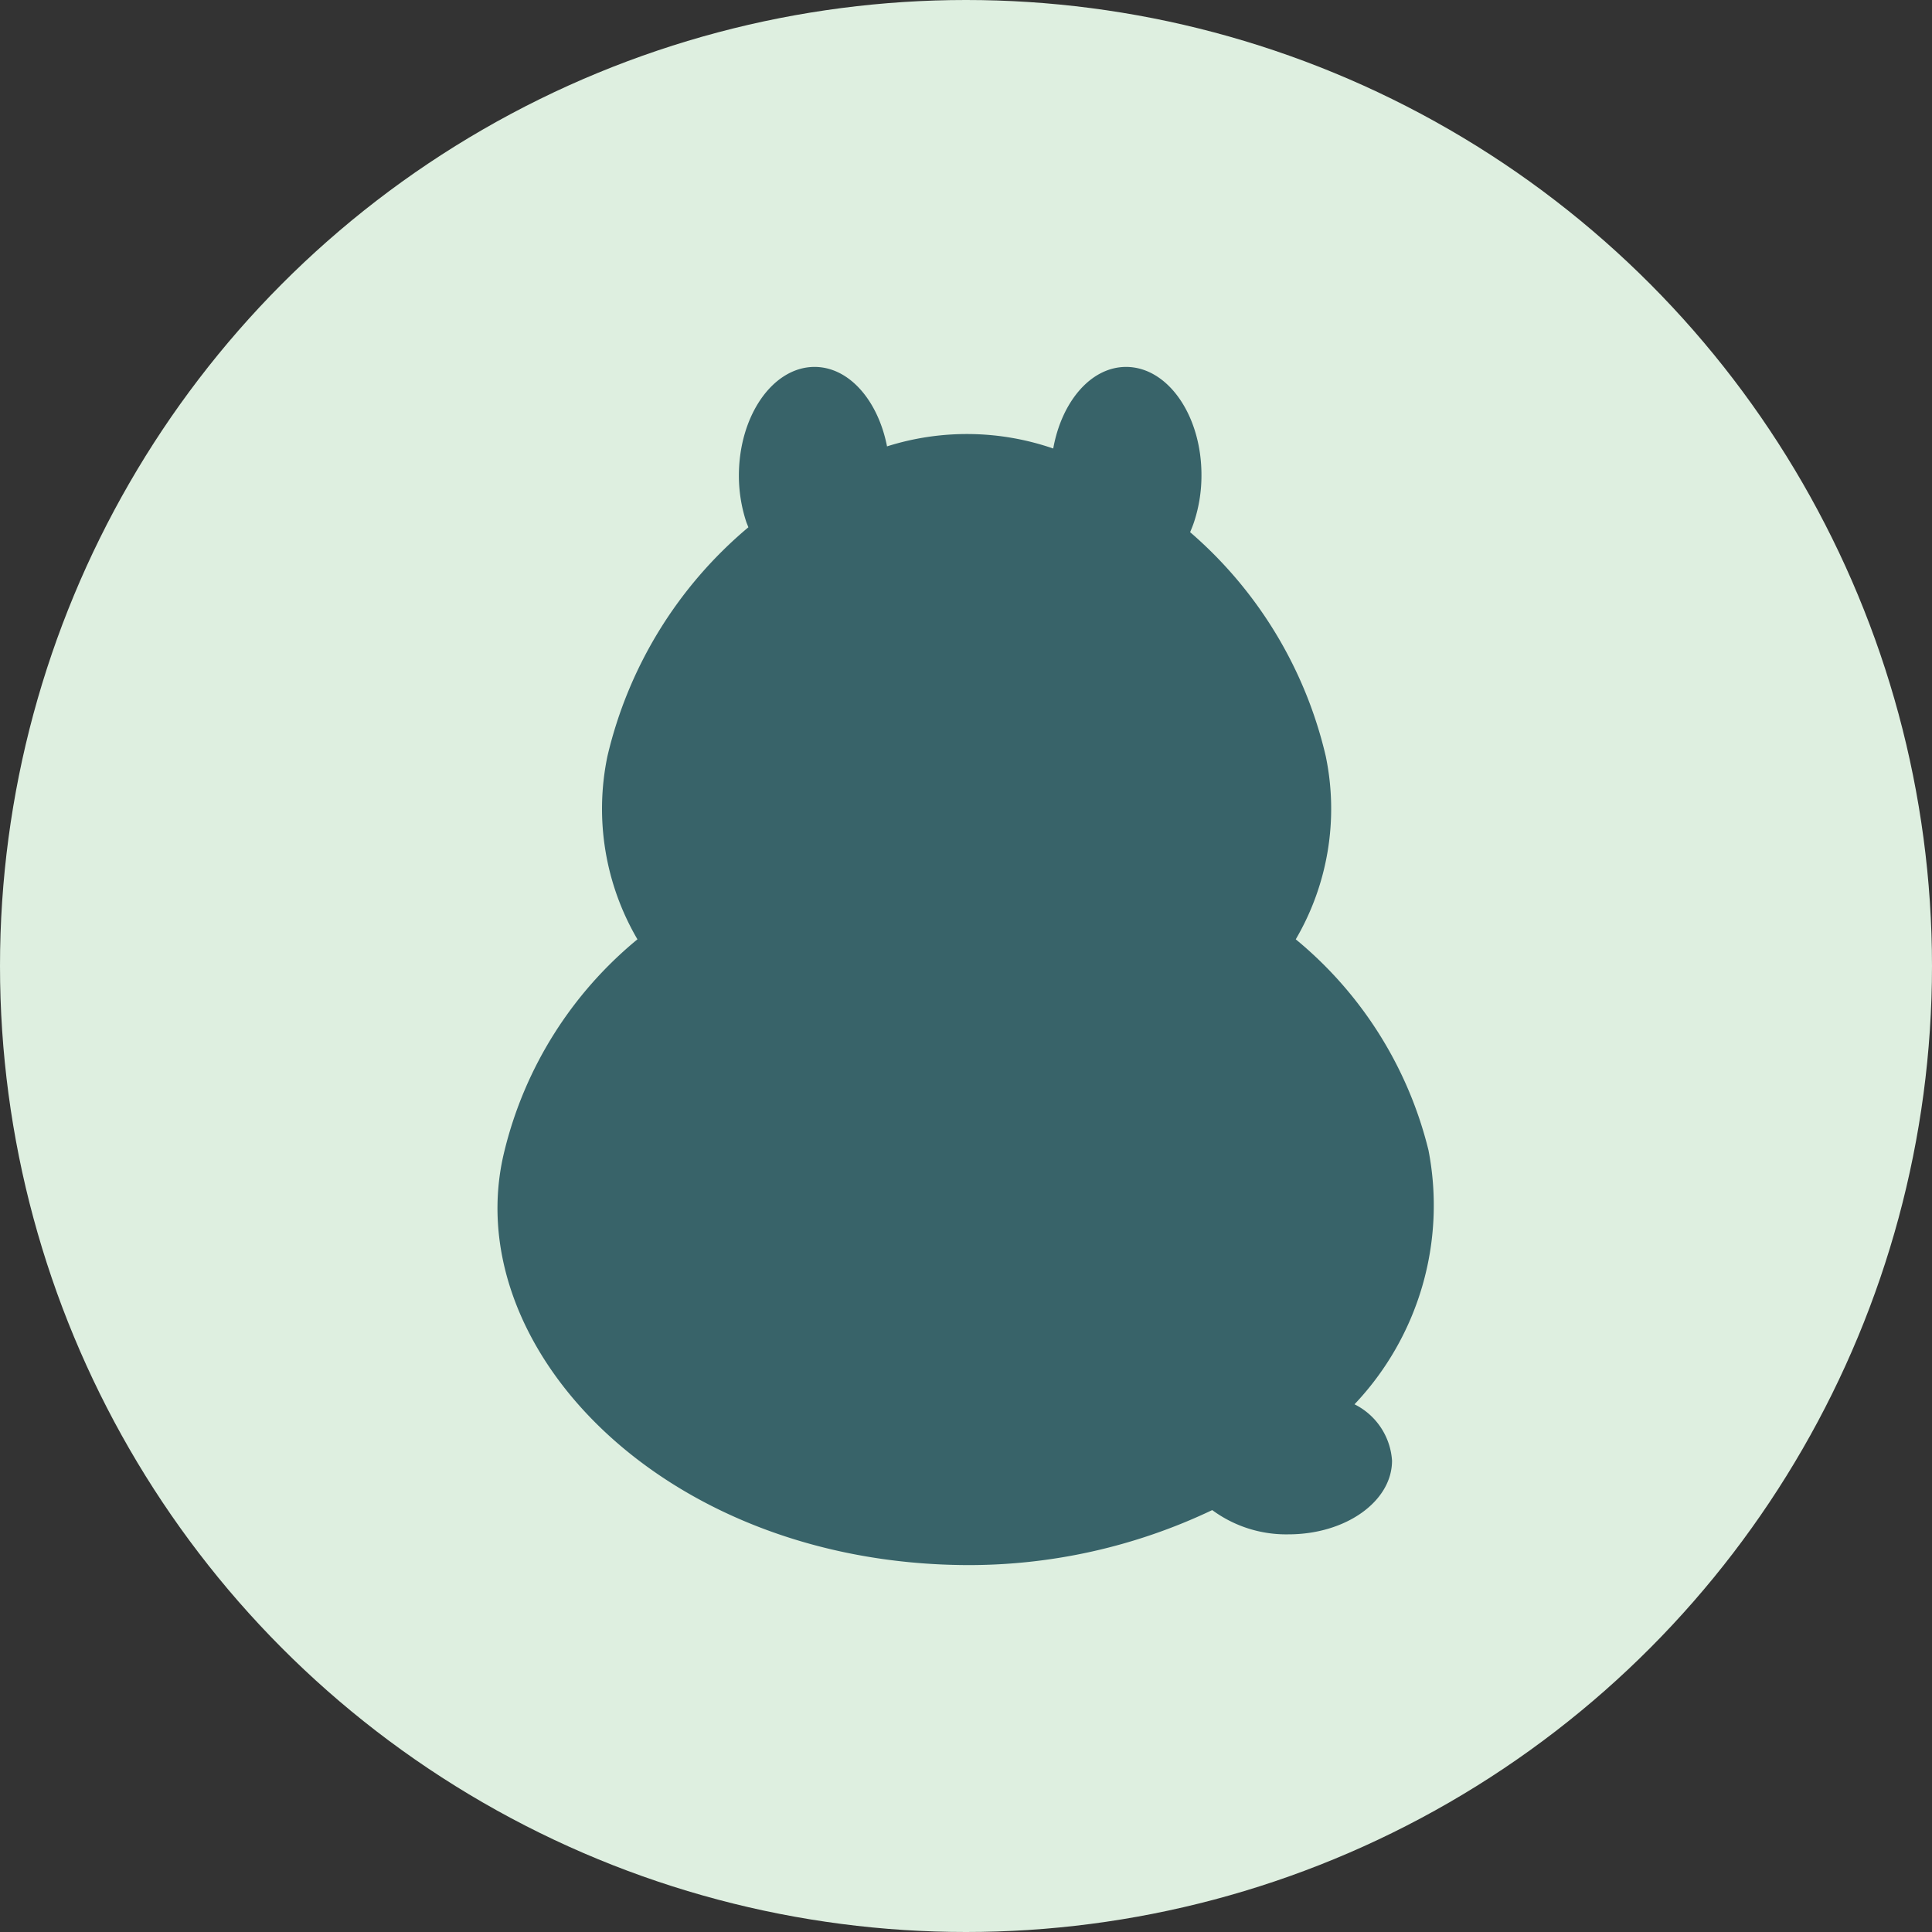
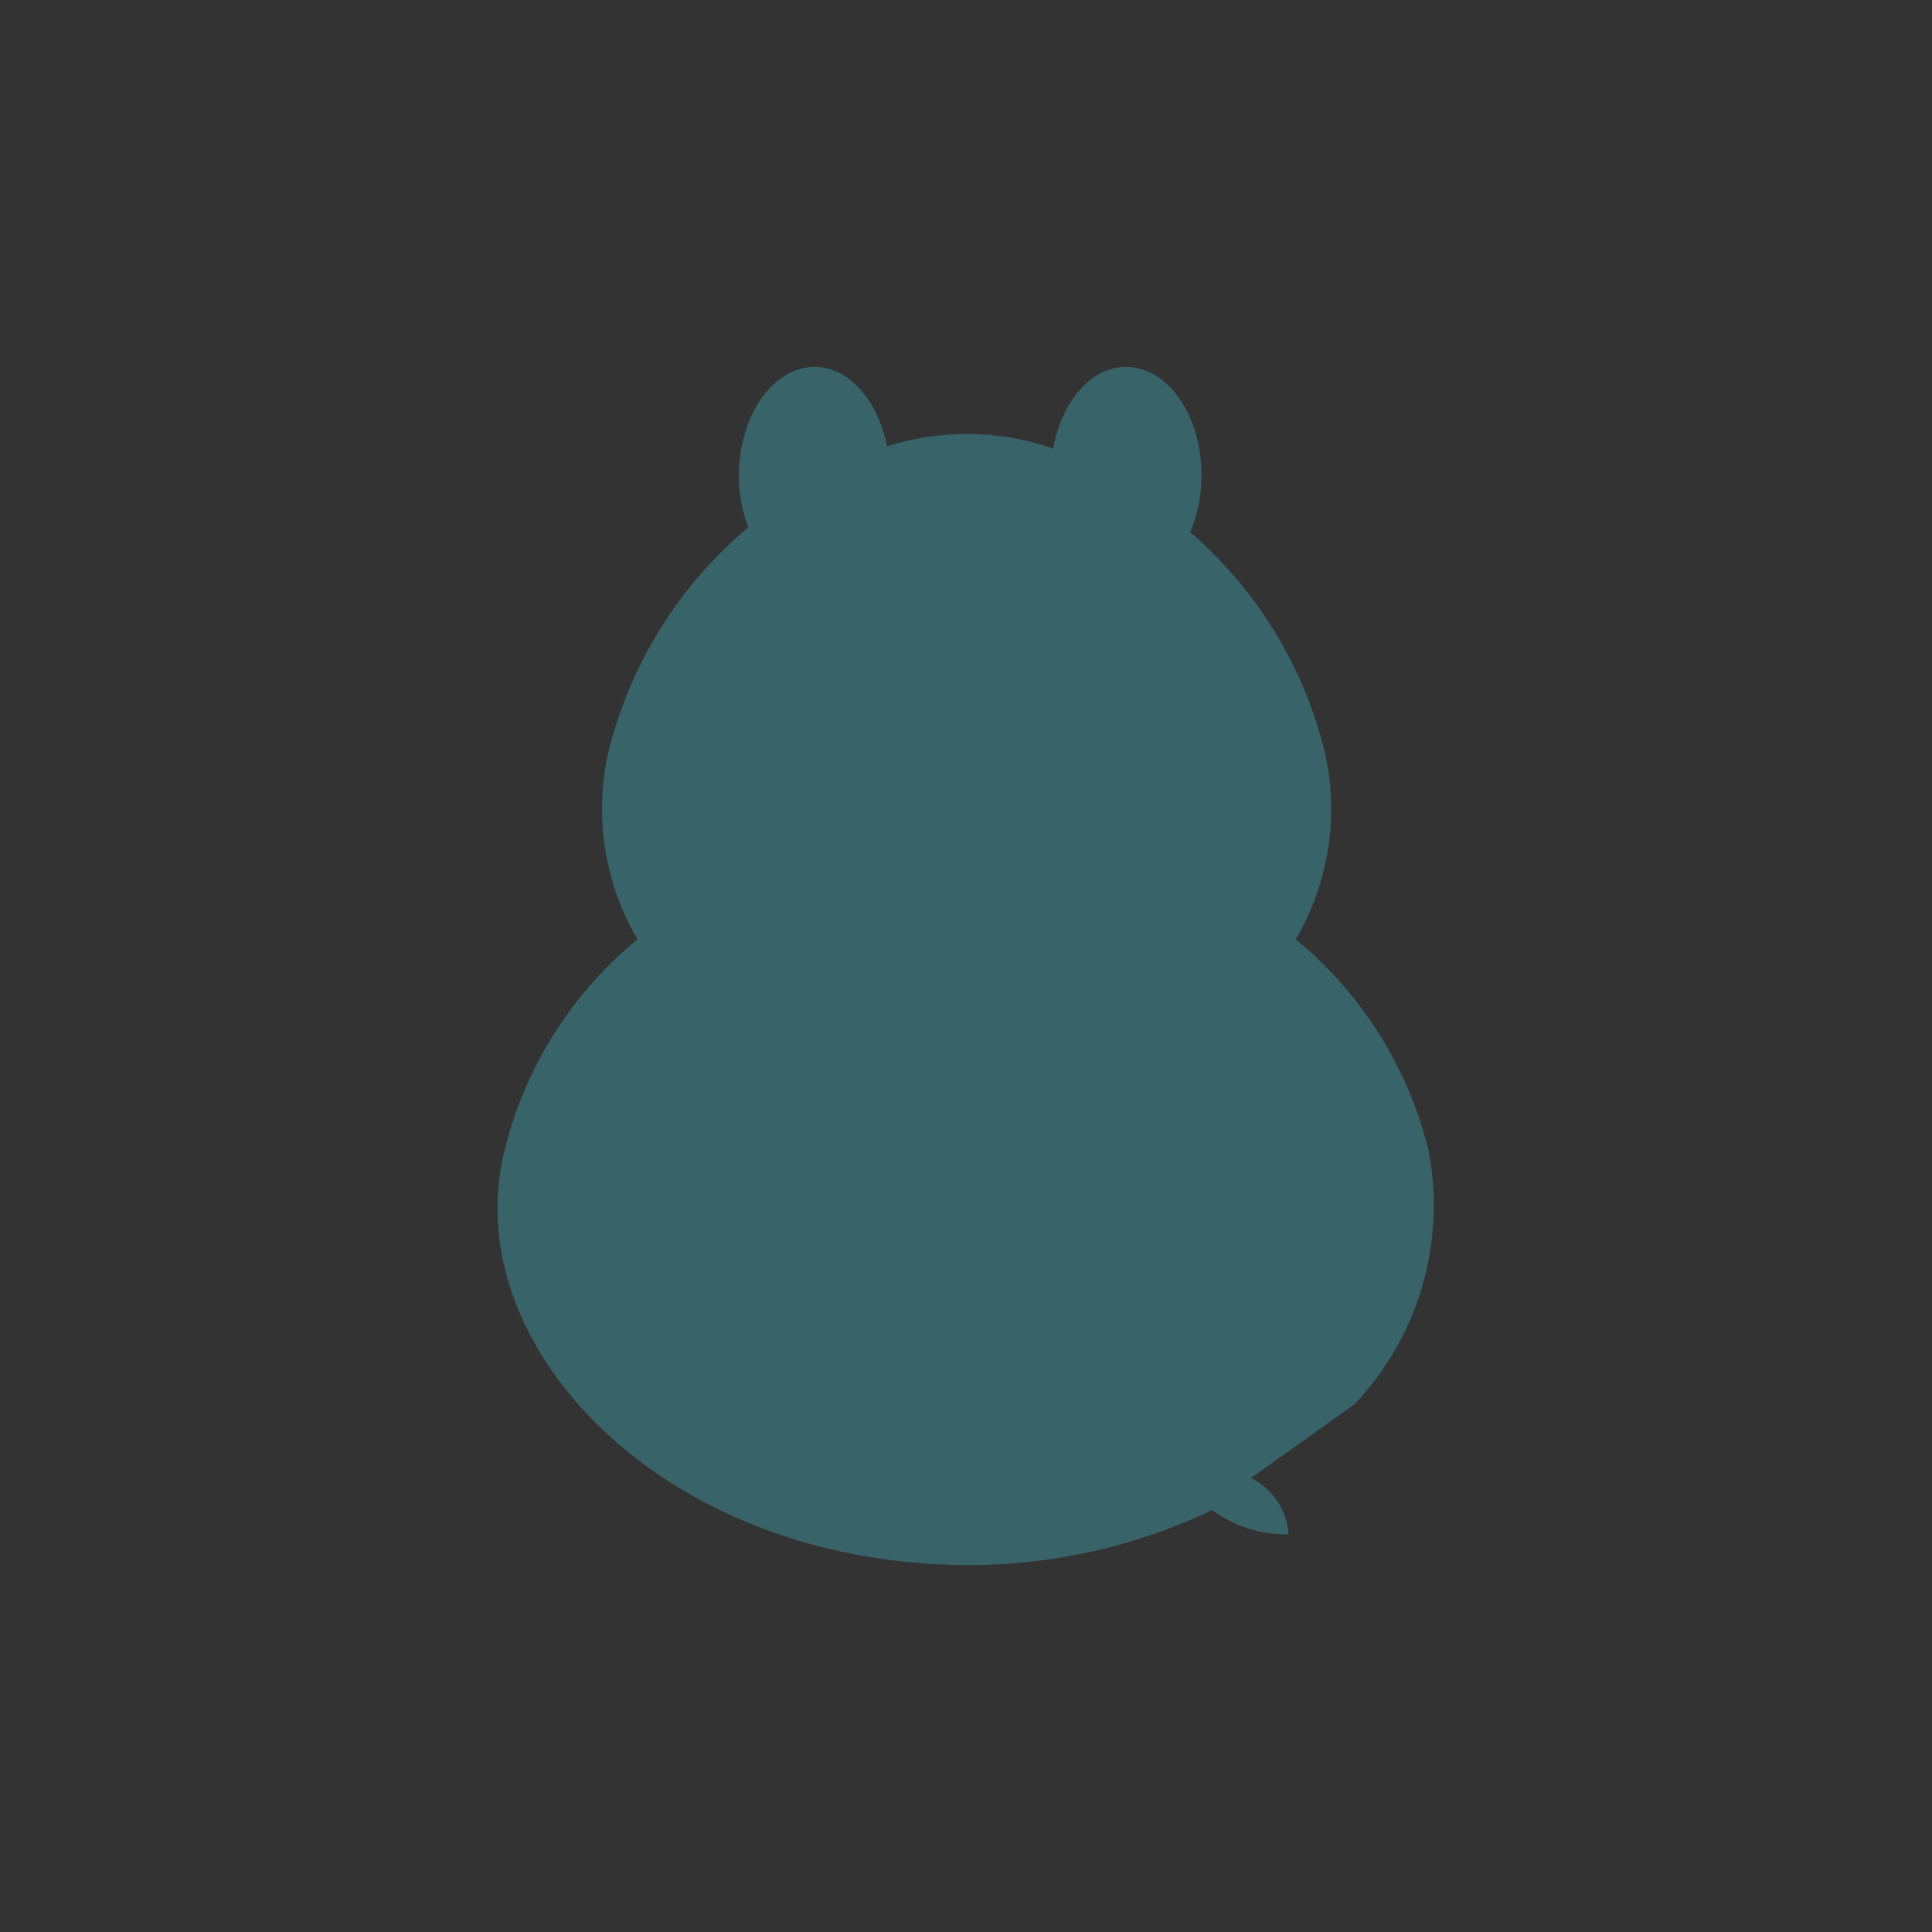
<svg xmlns="http://www.w3.org/2000/svg" width="47" height="47" viewBox="0 0 47 47">
  <rect x="0" y="0" width="47" height="47" fill="#333333" stroke="none" />
  <defs>
    <clipPath id="clip-path">
      <rect id="長方形_11549" data-name="長方形 11549" width="22.793" height="29.148" fill="#386369" />
    </clipPath>
  </defs>
  <g id="グループ_21223" data-name="グループ 21223" transform="translate(-45 -840)">
-     <circle id="楕円形_45" data-name="楕円形 45" cx="23.5" cy="23.5" r="23.5" transform="translate(45 840)" fill="#deefe0" />
    <g id="グループ_21294" data-name="グループ 21294" transform="translate(57.103 848.926)">
      <g id="グループ_21214" data-name="グループ 21214" clip-path="url(#clip-path)">
-         <path id="パス_34574" data-name="パス 34574" d="M20.848,25.237a7.037,7.037,0,0,0,1.8-6.181,9.611,9.611,0,0,0-3.229-5.131,6.28,6.28,0,0,0,.73-4.454,10.283,10.283,0,0,0-3.3-5.451c.036-.085.071-.17.1-.26a3.607,3.607,0,0,0,.176-1.113C17.132,1.185,16.308,0,15.291,0c-.857,0-1.567.846-1.772,1.985a6.437,6.437,0,0,0-4.043-.052C9.258.821,8.557,0,7.713,0,6.7,0,5.872,1.185,5.872,2.646a3.6,3.6,0,0,0,.176,1.113c.016.049.037.094.055.142a10.351,10.351,0,0,0-3.429,5.57,6.282,6.282,0,0,0,.73,4.454A9.615,9.615,0,0,0,.173,19.056c-1.183,4.715,3.8,10.056,11.239,10.092a13.775,13.775,0,0,0,5.975-1.338,3.029,3.029,0,0,0,1.856.59c1.39,0,2.518-.8,2.518-1.793a1.651,1.651,0,0,0-.912-1.37" transform="translate(0)" fill="#386369" />
+         <path id="パス_34574" data-name="パス 34574" d="M20.848,25.237a7.037,7.037,0,0,0,1.8-6.181,9.611,9.611,0,0,0-3.229-5.131,6.28,6.28,0,0,0,.73-4.454,10.283,10.283,0,0,0-3.3-5.451c.036-.085.071-.17.1-.26a3.607,3.607,0,0,0,.176-1.113C17.132,1.185,16.308,0,15.291,0c-.857,0-1.567.846-1.772,1.985a6.437,6.437,0,0,0-4.043-.052C9.258.821,8.557,0,7.713,0,6.7,0,5.872,1.185,5.872,2.646a3.6,3.6,0,0,0,.176,1.113c.016.049.037.094.055.142a10.351,10.351,0,0,0-3.429,5.57,6.282,6.282,0,0,0,.73,4.454A9.615,9.615,0,0,0,.173,19.056c-1.183,4.715,3.8,10.056,11.239,10.092a13.775,13.775,0,0,0,5.975-1.338,3.029,3.029,0,0,0,1.856.59a1.651,1.651,0,0,0-.912-1.37" transform="translate(0)" fill="#386369" />
      </g>
    </g>
  </g>
</svg>